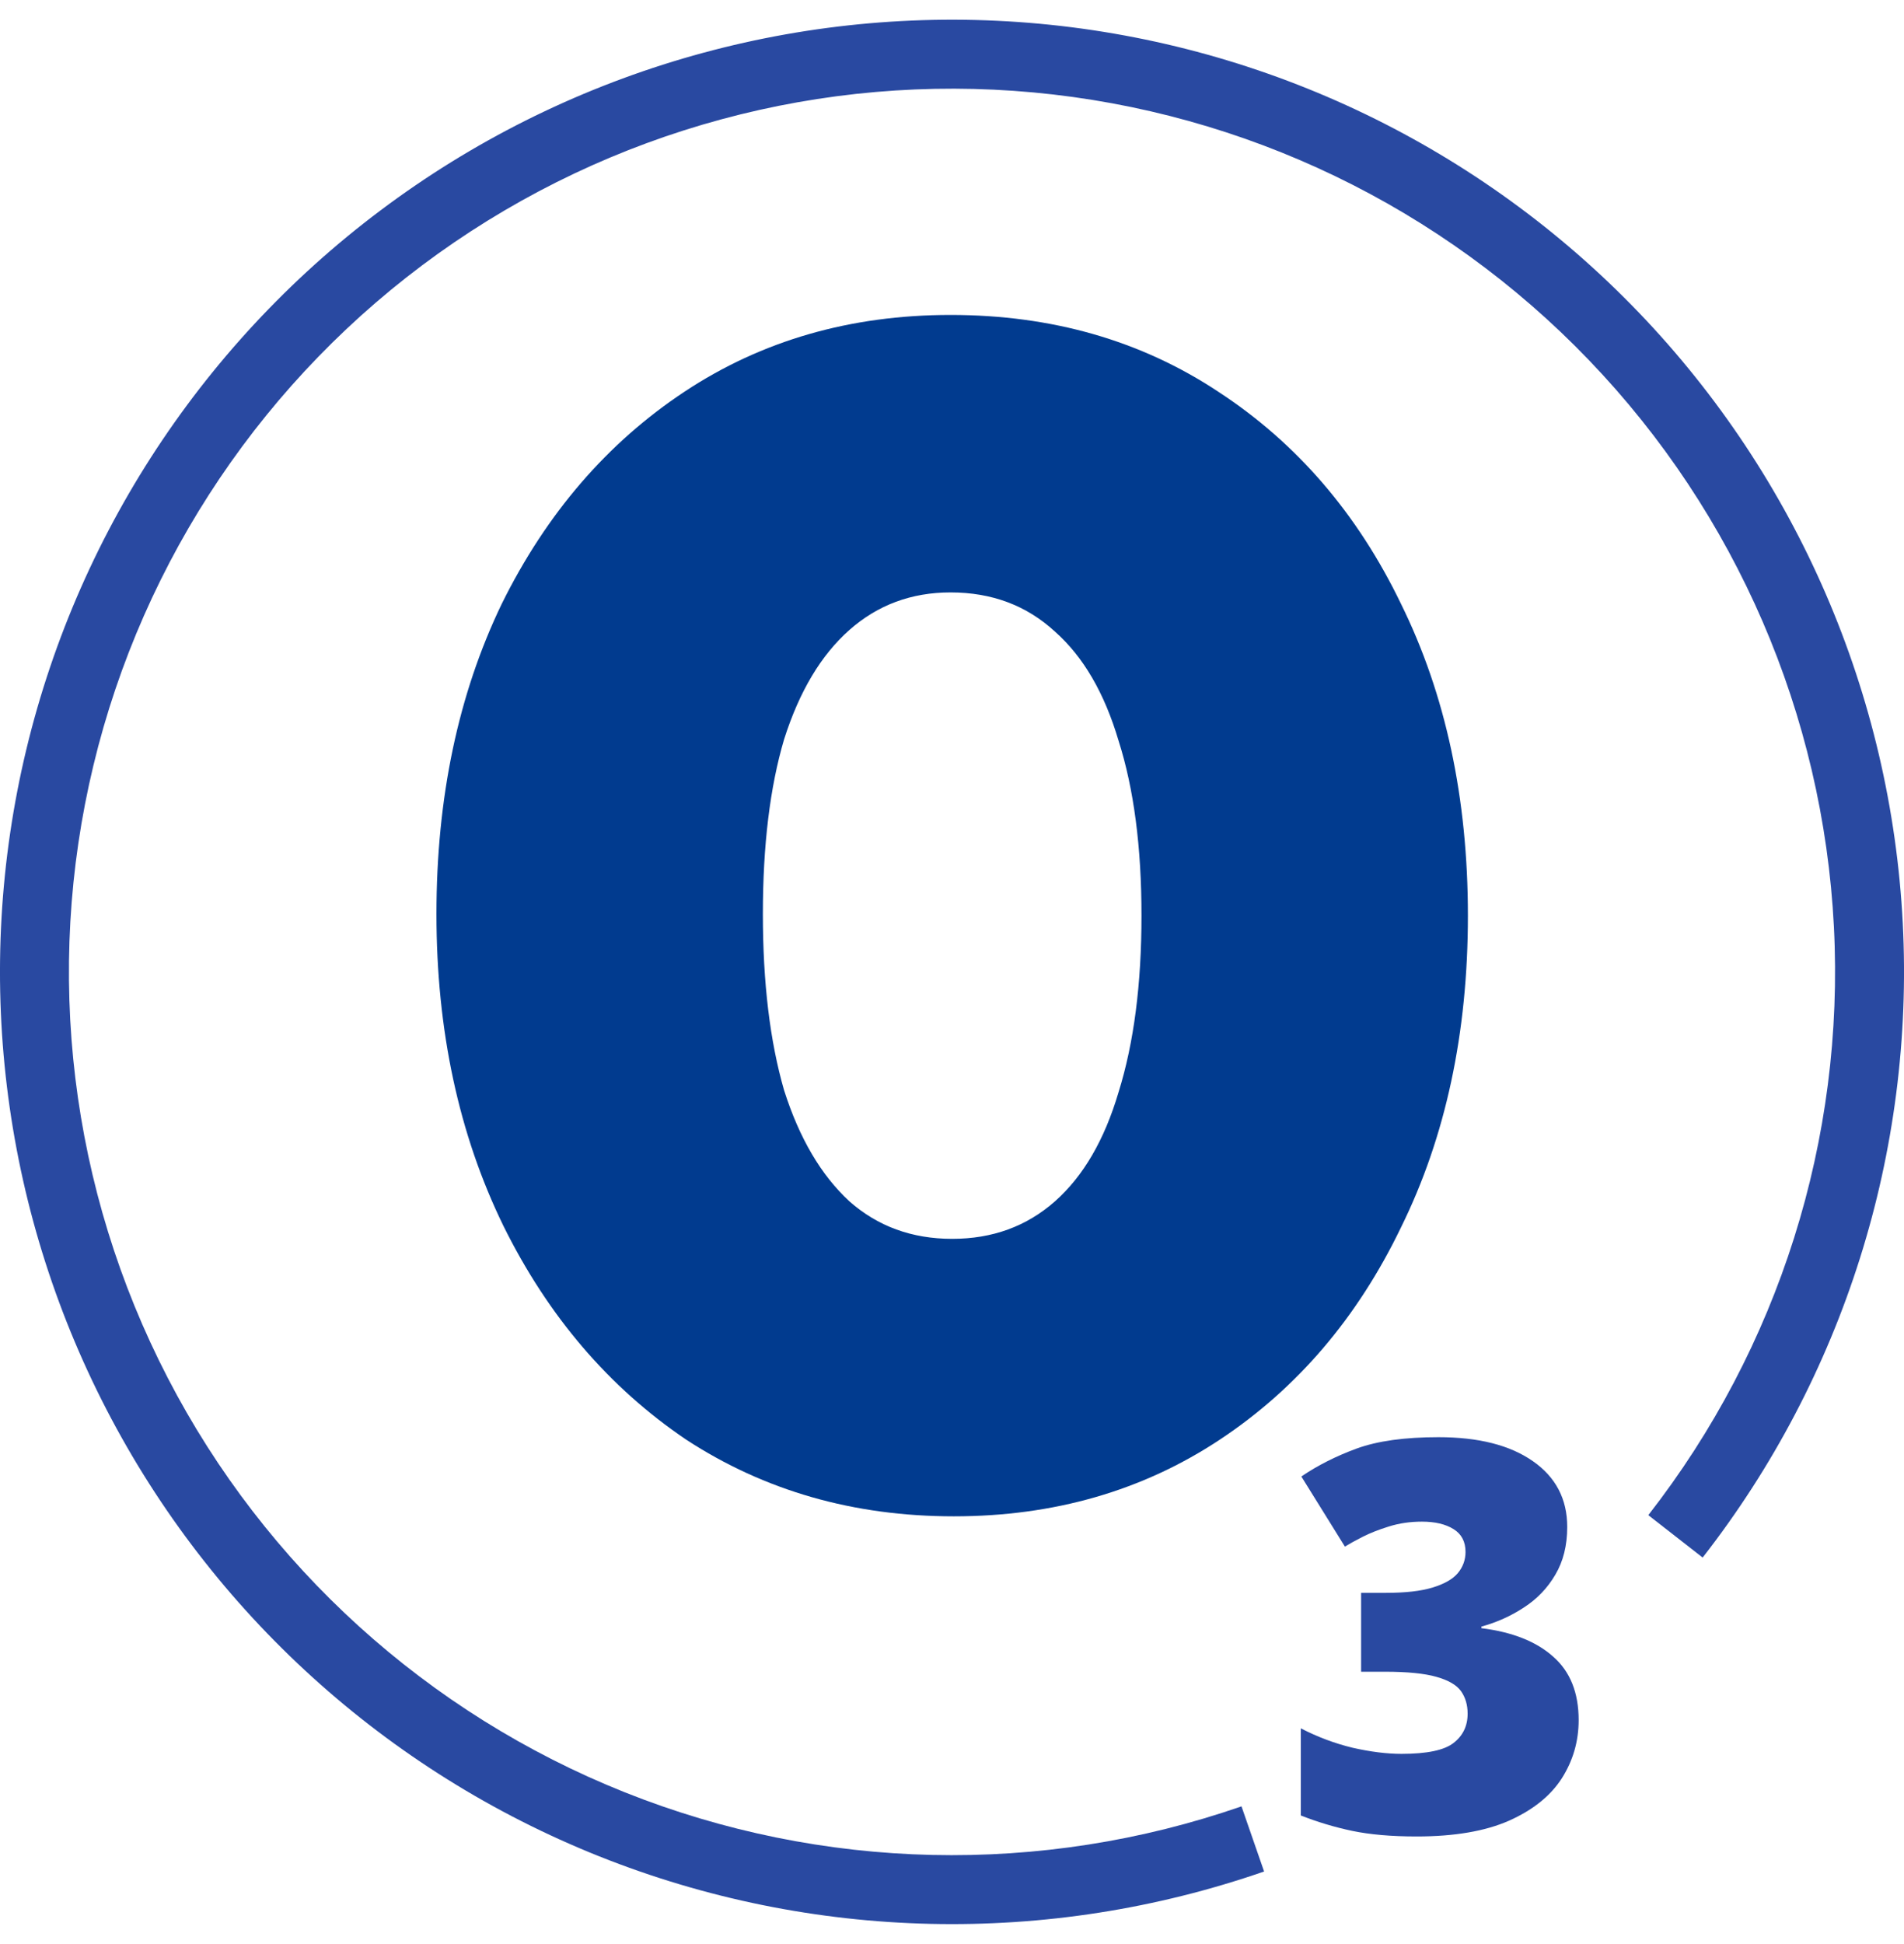
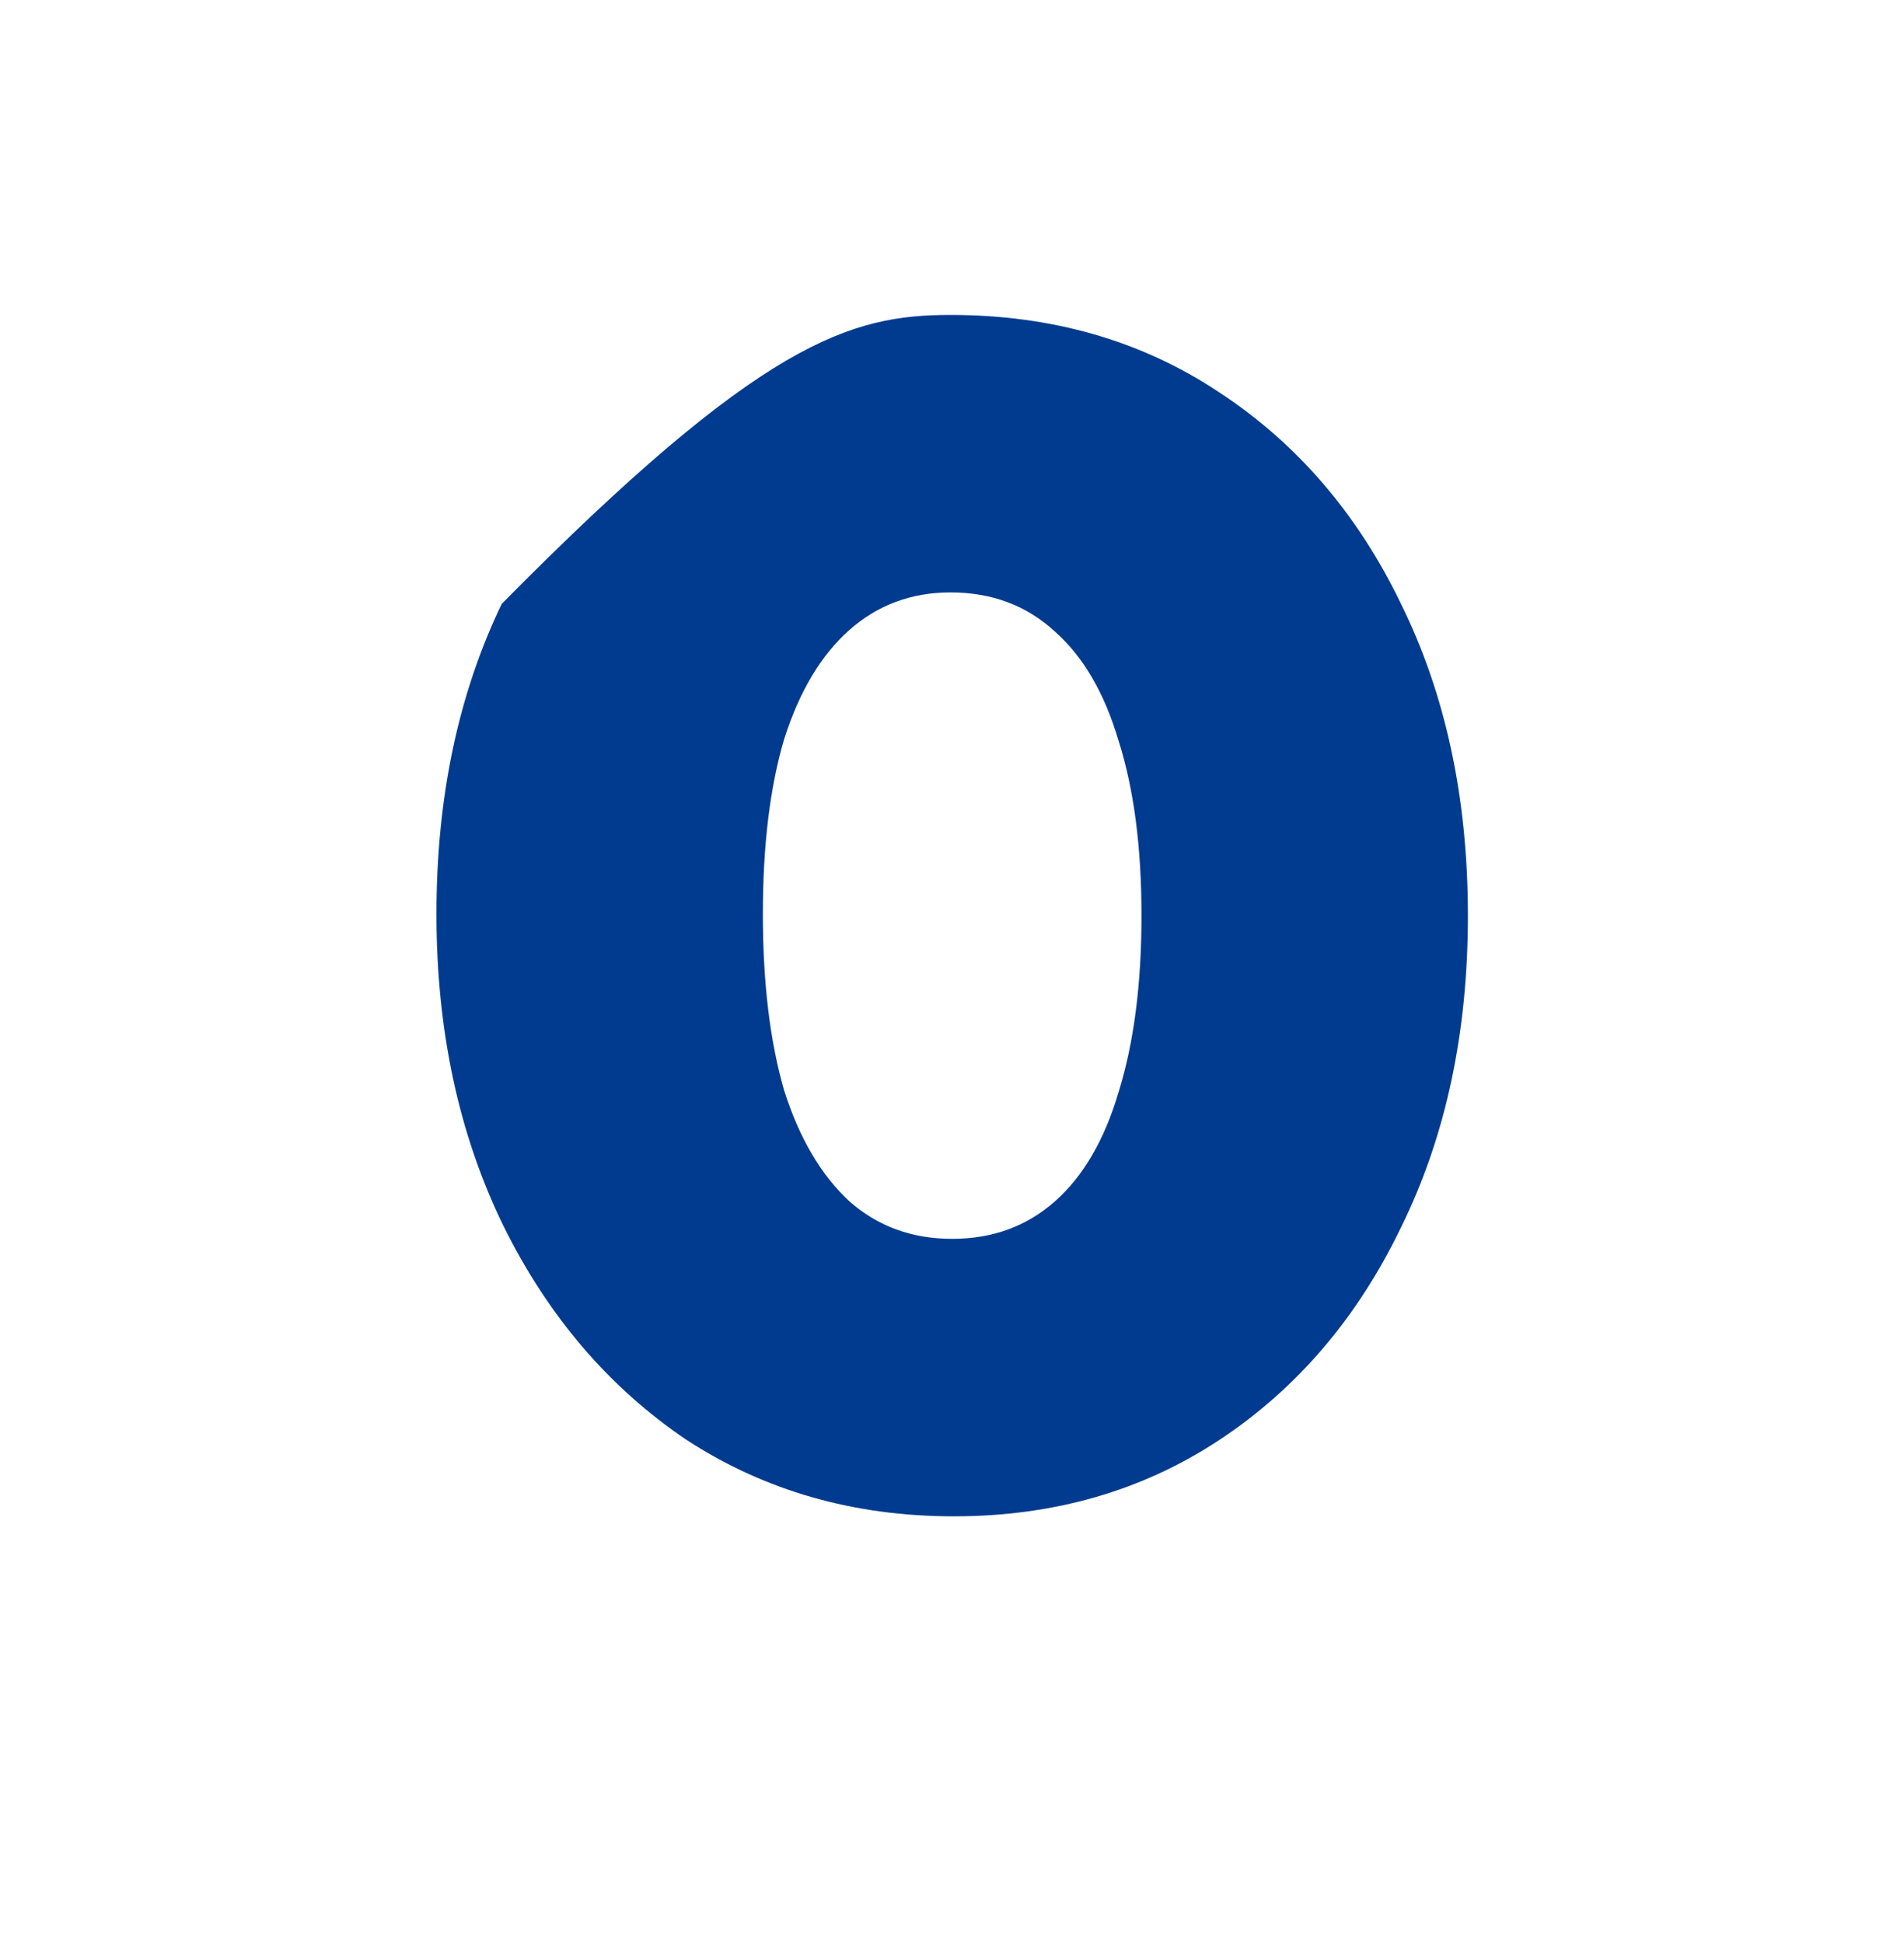
<svg xmlns="http://www.w3.org/2000/svg" width="48" height="49" viewBox="0 0 48 49" fill="none">
-   <path d="M24.046 38.219C21.522 38.219 19.273 37.575 17.298 36.286C15.351 34.969 13.815 33.172 12.69 30.896C11.566 28.592 11.003 25.972 11.003 23.038C11.003 20.103 11.552 17.497 12.649 15.22C13.774 12.944 15.31 11.161 17.257 9.872C19.204 8.583 21.44 7.938 23.963 7.938C26.514 7.938 28.763 8.583 30.711 9.872C32.686 11.161 34.222 12.944 35.319 15.22C36.443 17.497 37.006 20.116 37.006 23.079C37.006 26.041 36.443 28.66 35.319 30.937C34.222 33.214 32.699 34.996 30.752 36.286C28.805 37.575 26.569 38.219 24.046 38.219ZM24.005 31.225C25.019 31.225 25.883 30.91 26.596 30.279C27.31 29.648 27.845 28.729 28.201 27.522C28.585 26.288 28.777 24.807 28.777 23.079C28.777 21.351 28.585 19.883 28.201 18.676C27.845 17.47 27.31 16.551 26.596 15.92C25.883 15.262 25.006 14.932 23.963 14.932C22.976 14.932 22.126 15.248 21.413 15.879C20.699 16.51 20.151 17.428 19.767 18.635C19.41 19.842 19.232 21.31 19.232 23.038C19.232 24.766 19.41 26.247 19.767 27.481C20.151 28.688 20.699 29.62 21.413 30.279C22.126 30.91 22.99 31.225 24.005 31.225Z" fill="#013B8F" />
-   <path d="M39.51 38.487C39.51 38.951 39.41 39.353 39.209 39.692C39.013 40.027 38.749 40.302 38.419 40.516C38.093 40.73 37.736 40.891 37.347 40.998V41.038C38.129 41.136 38.731 41.375 39.155 41.755C39.584 42.13 39.798 42.663 39.798 43.355C39.798 43.891 39.655 44.382 39.37 44.828C39.084 45.27 38.64 45.625 38.037 45.893C37.434 46.157 36.66 46.288 35.713 46.288C35.08 46.288 34.539 46.241 34.093 46.148C33.646 46.054 33.213 45.924 32.794 45.759V43.563C33.218 43.782 33.653 43.944 34.099 44.052C34.55 44.154 34.961 44.206 35.332 44.206C35.974 44.206 36.412 44.114 36.644 43.931C36.881 43.748 36.999 43.502 36.999 43.194C36.999 42.971 36.943 42.782 36.832 42.625C36.72 42.469 36.513 42.349 36.209 42.264C35.91 42.179 35.479 42.136 34.916 42.136H34.314V40.148H34.93C35.43 40.148 35.825 40.103 36.115 40.014C36.41 39.924 36.622 39.804 36.751 39.652C36.881 39.496 36.946 39.317 36.946 39.116C36.946 38.857 36.845 38.666 36.644 38.541C36.443 38.416 36.178 38.353 35.847 38.353C35.553 38.353 35.276 38.393 35.017 38.474C34.758 38.554 34.533 38.643 34.341 38.741C34.149 38.84 34.004 38.92 33.905 38.982L32.807 37.215C33.213 36.938 33.678 36.703 34.2 36.511C34.727 36.319 35.414 36.224 36.263 36.224C37.271 36.224 38.064 36.424 38.64 36.826C39.22 37.228 39.51 37.782 39.51 38.487Z" fill="#2949A1" />
-   <path d="M42.924 39.258C46.473 34.708 48.264 29.032 47.969 23.269C47.673 17.507 45.312 12.043 41.317 7.88C37.322 3.717 31.96 1.132 26.215 0.599C20.469 0.067 14.724 1.622 10.032 4.981C5.34 8.339 2.015 13.275 0.665 18.885C-0.684 24.495 0.033 30.404 2.686 35.529C5.338 40.653 9.747 44.65 15.107 46.789C20.466 48.927 26.416 49.062 31.868 47.171L31.298 45.529C26.241 47.284 20.722 47.158 15.751 45.175C10.779 43.191 6.689 39.483 4.229 34.73C1.769 29.976 1.103 24.496 2.355 19.292C3.606 14.088 6.691 9.509 11.043 6.394C15.396 3.279 20.725 1.836 26.055 2.33C31.384 2.824 36.357 5.221 40.063 9.083C43.769 12.945 45.959 18.013 46.233 23.358C46.507 28.704 44.846 33.969 41.554 38.189L42.924 39.258Z" fill="#2949A1" />
+   <path d="M24.046 38.219C21.522 38.219 19.273 37.575 17.298 36.286C15.351 34.969 13.815 33.172 12.69 30.896C11.566 28.592 11.003 25.972 11.003 23.038C11.003 20.103 11.552 17.497 12.649 15.22C19.204 8.583 21.44 7.938 23.963 7.938C26.514 7.938 28.763 8.583 30.711 9.872C32.686 11.161 34.222 12.944 35.319 15.22C36.443 17.497 37.006 20.116 37.006 23.079C37.006 26.041 36.443 28.66 35.319 30.937C34.222 33.214 32.699 34.996 30.752 36.286C28.805 37.575 26.569 38.219 24.046 38.219ZM24.005 31.225C25.019 31.225 25.883 30.91 26.596 30.279C27.31 29.648 27.845 28.729 28.201 27.522C28.585 26.288 28.777 24.807 28.777 23.079C28.777 21.351 28.585 19.883 28.201 18.676C27.845 17.47 27.31 16.551 26.596 15.92C25.883 15.262 25.006 14.932 23.963 14.932C22.976 14.932 22.126 15.248 21.413 15.879C20.699 16.51 20.151 17.428 19.767 18.635C19.41 19.842 19.232 21.31 19.232 23.038C19.232 24.766 19.41 26.247 19.767 27.481C20.151 28.688 20.699 29.62 21.413 30.279C22.126 30.91 22.99 31.225 24.005 31.225Z" fill="#013B8F" />
</svg>